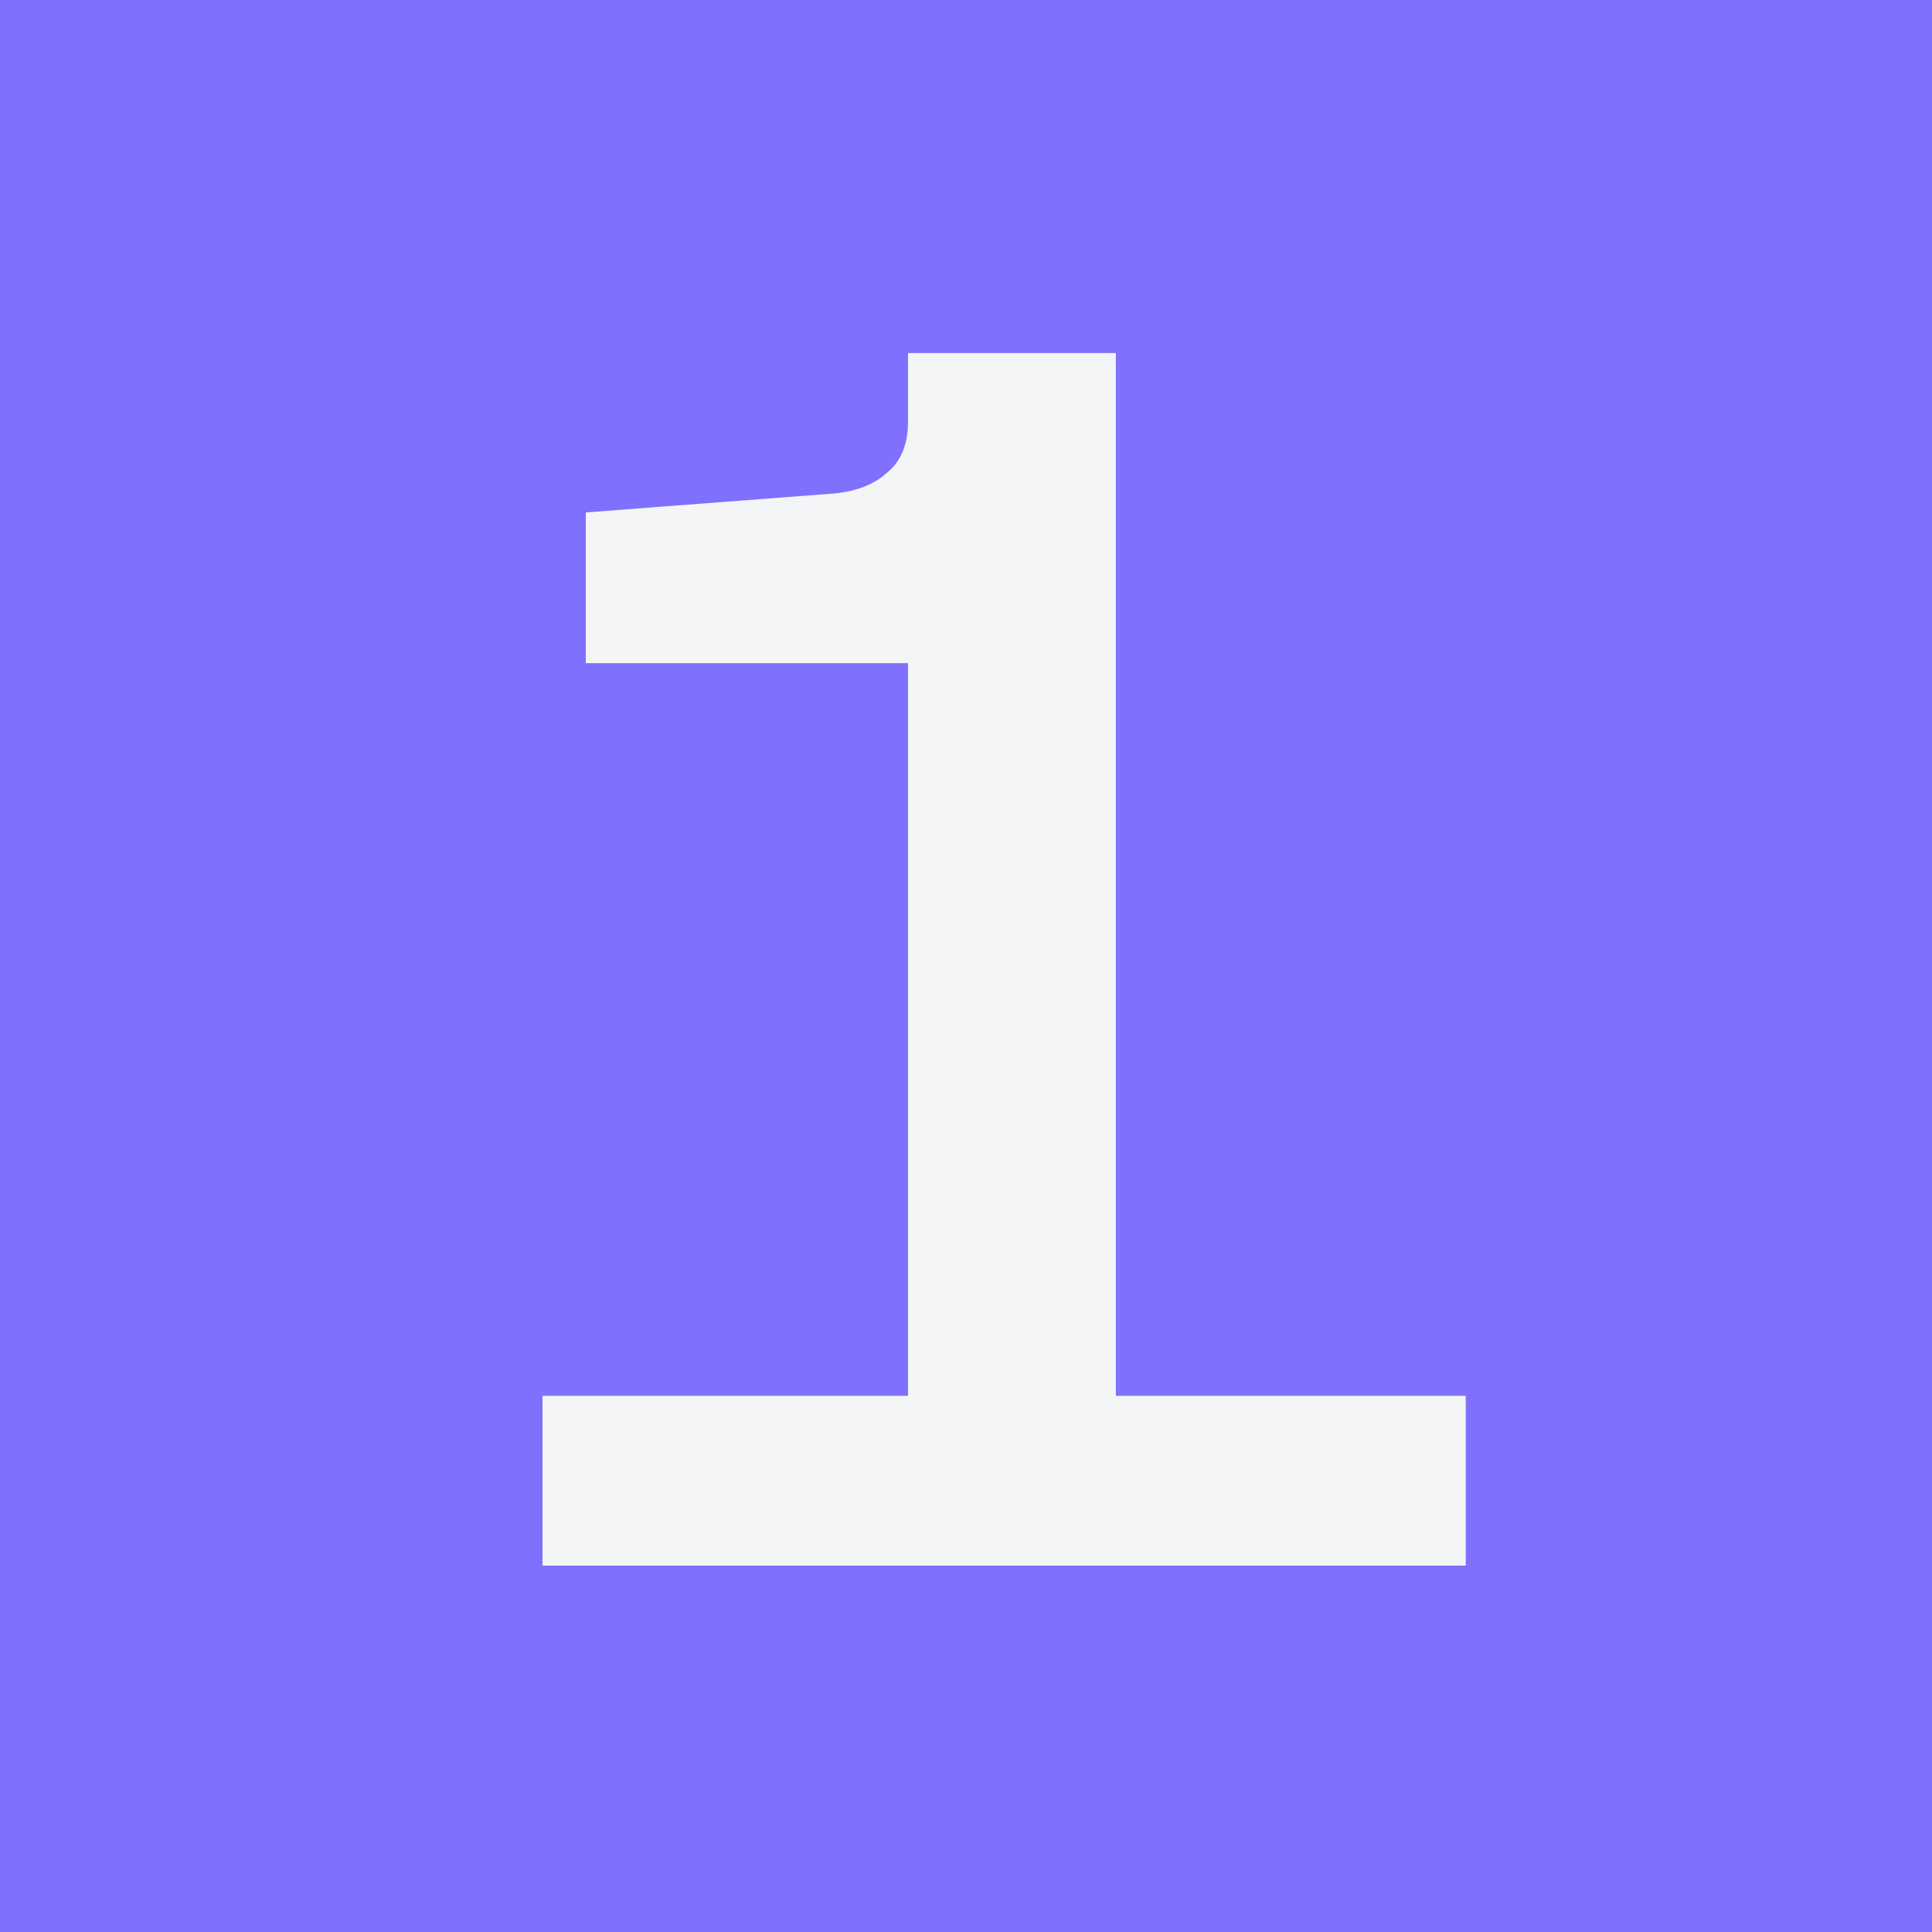
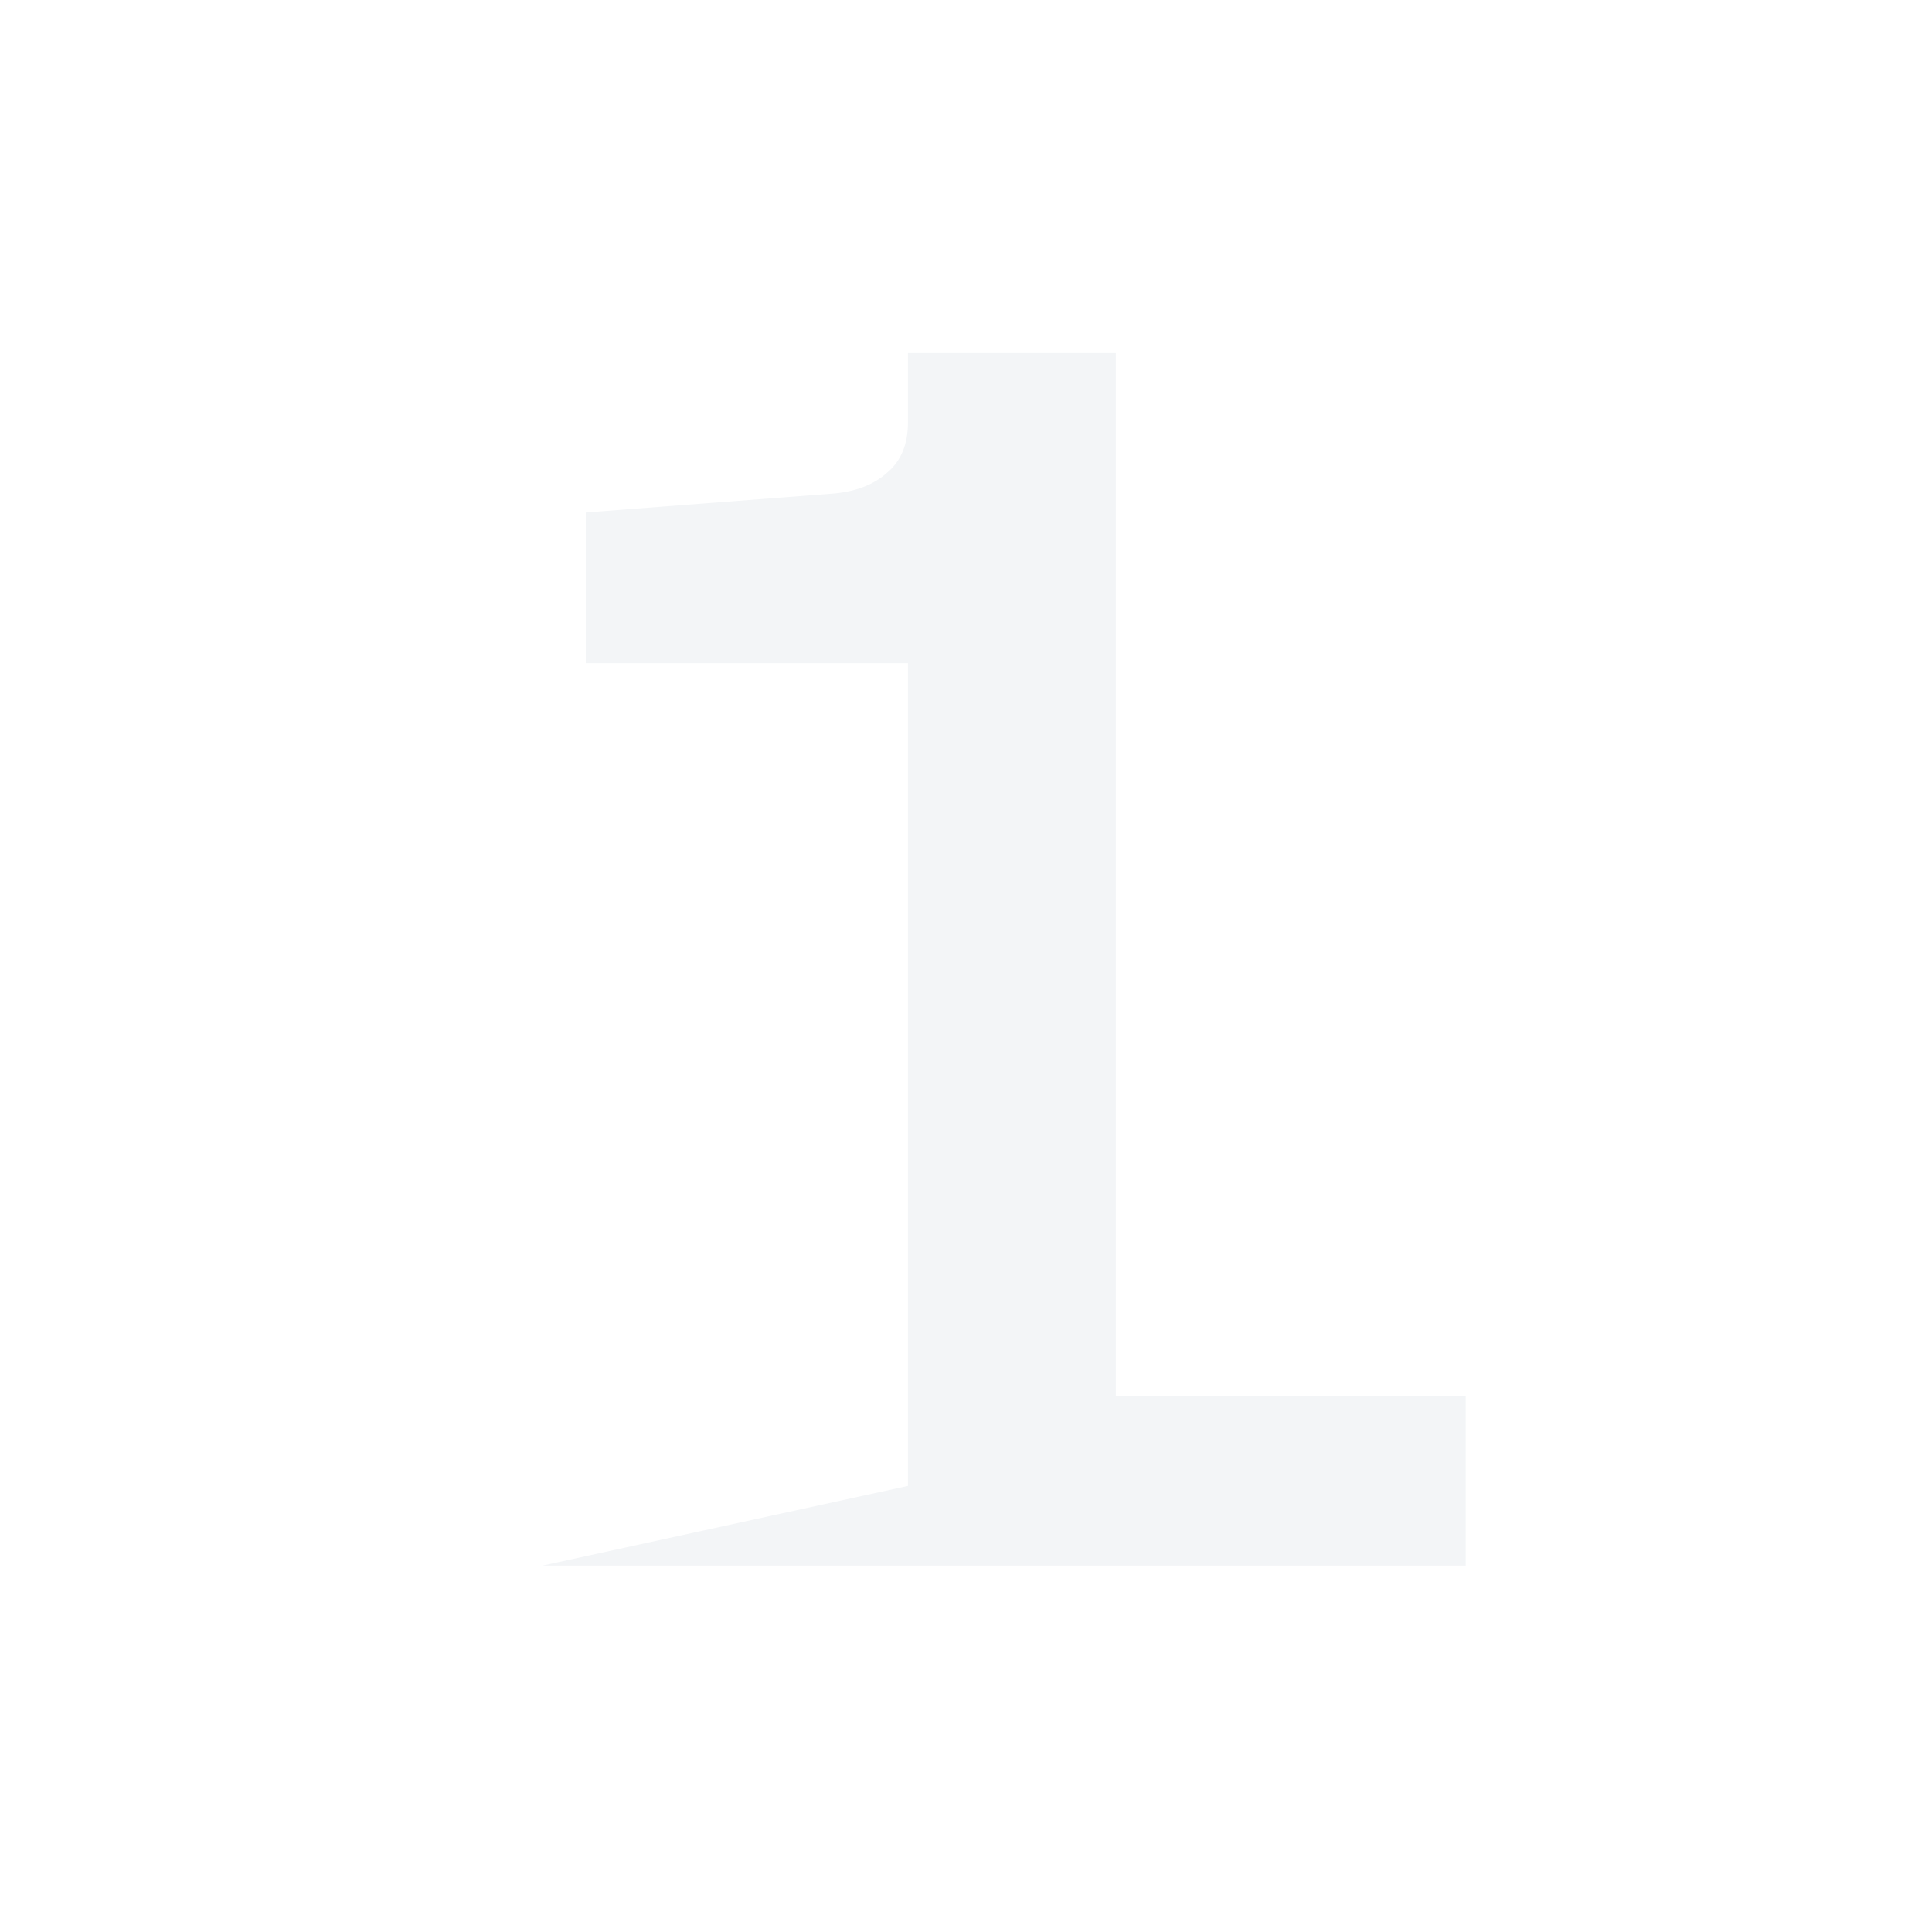
<svg xmlns="http://www.w3.org/2000/svg" width="58" height="58" viewBox="0 0 58 58" fill="none">
-   <rect width="58" height="58" fill="#7F71FE" />
-   <path d="M27.258 44.608V19.908H17.586V15.384L25.074 14.812C25.733 14.743 26.253 14.535 26.634 14.188C27.05 13.841 27.258 13.339 27.258 12.68V10.6H33.498V44.608H27.258ZM16.286 47V41.904H44.002V47H16.286Z" fill="#F3F5F7" />
+   <path d="M27.258 44.608V19.908H17.586V15.384L25.074 14.812C25.733 14.743 26.253 14.535 26.634 14.188C27.05 13.841 27.258 13.339 27.258 12.68V10.6H33.498V44.608H27.258ZV41.904H44.002V47H16.286Z" fill="#F3F5F7" />
</svg>